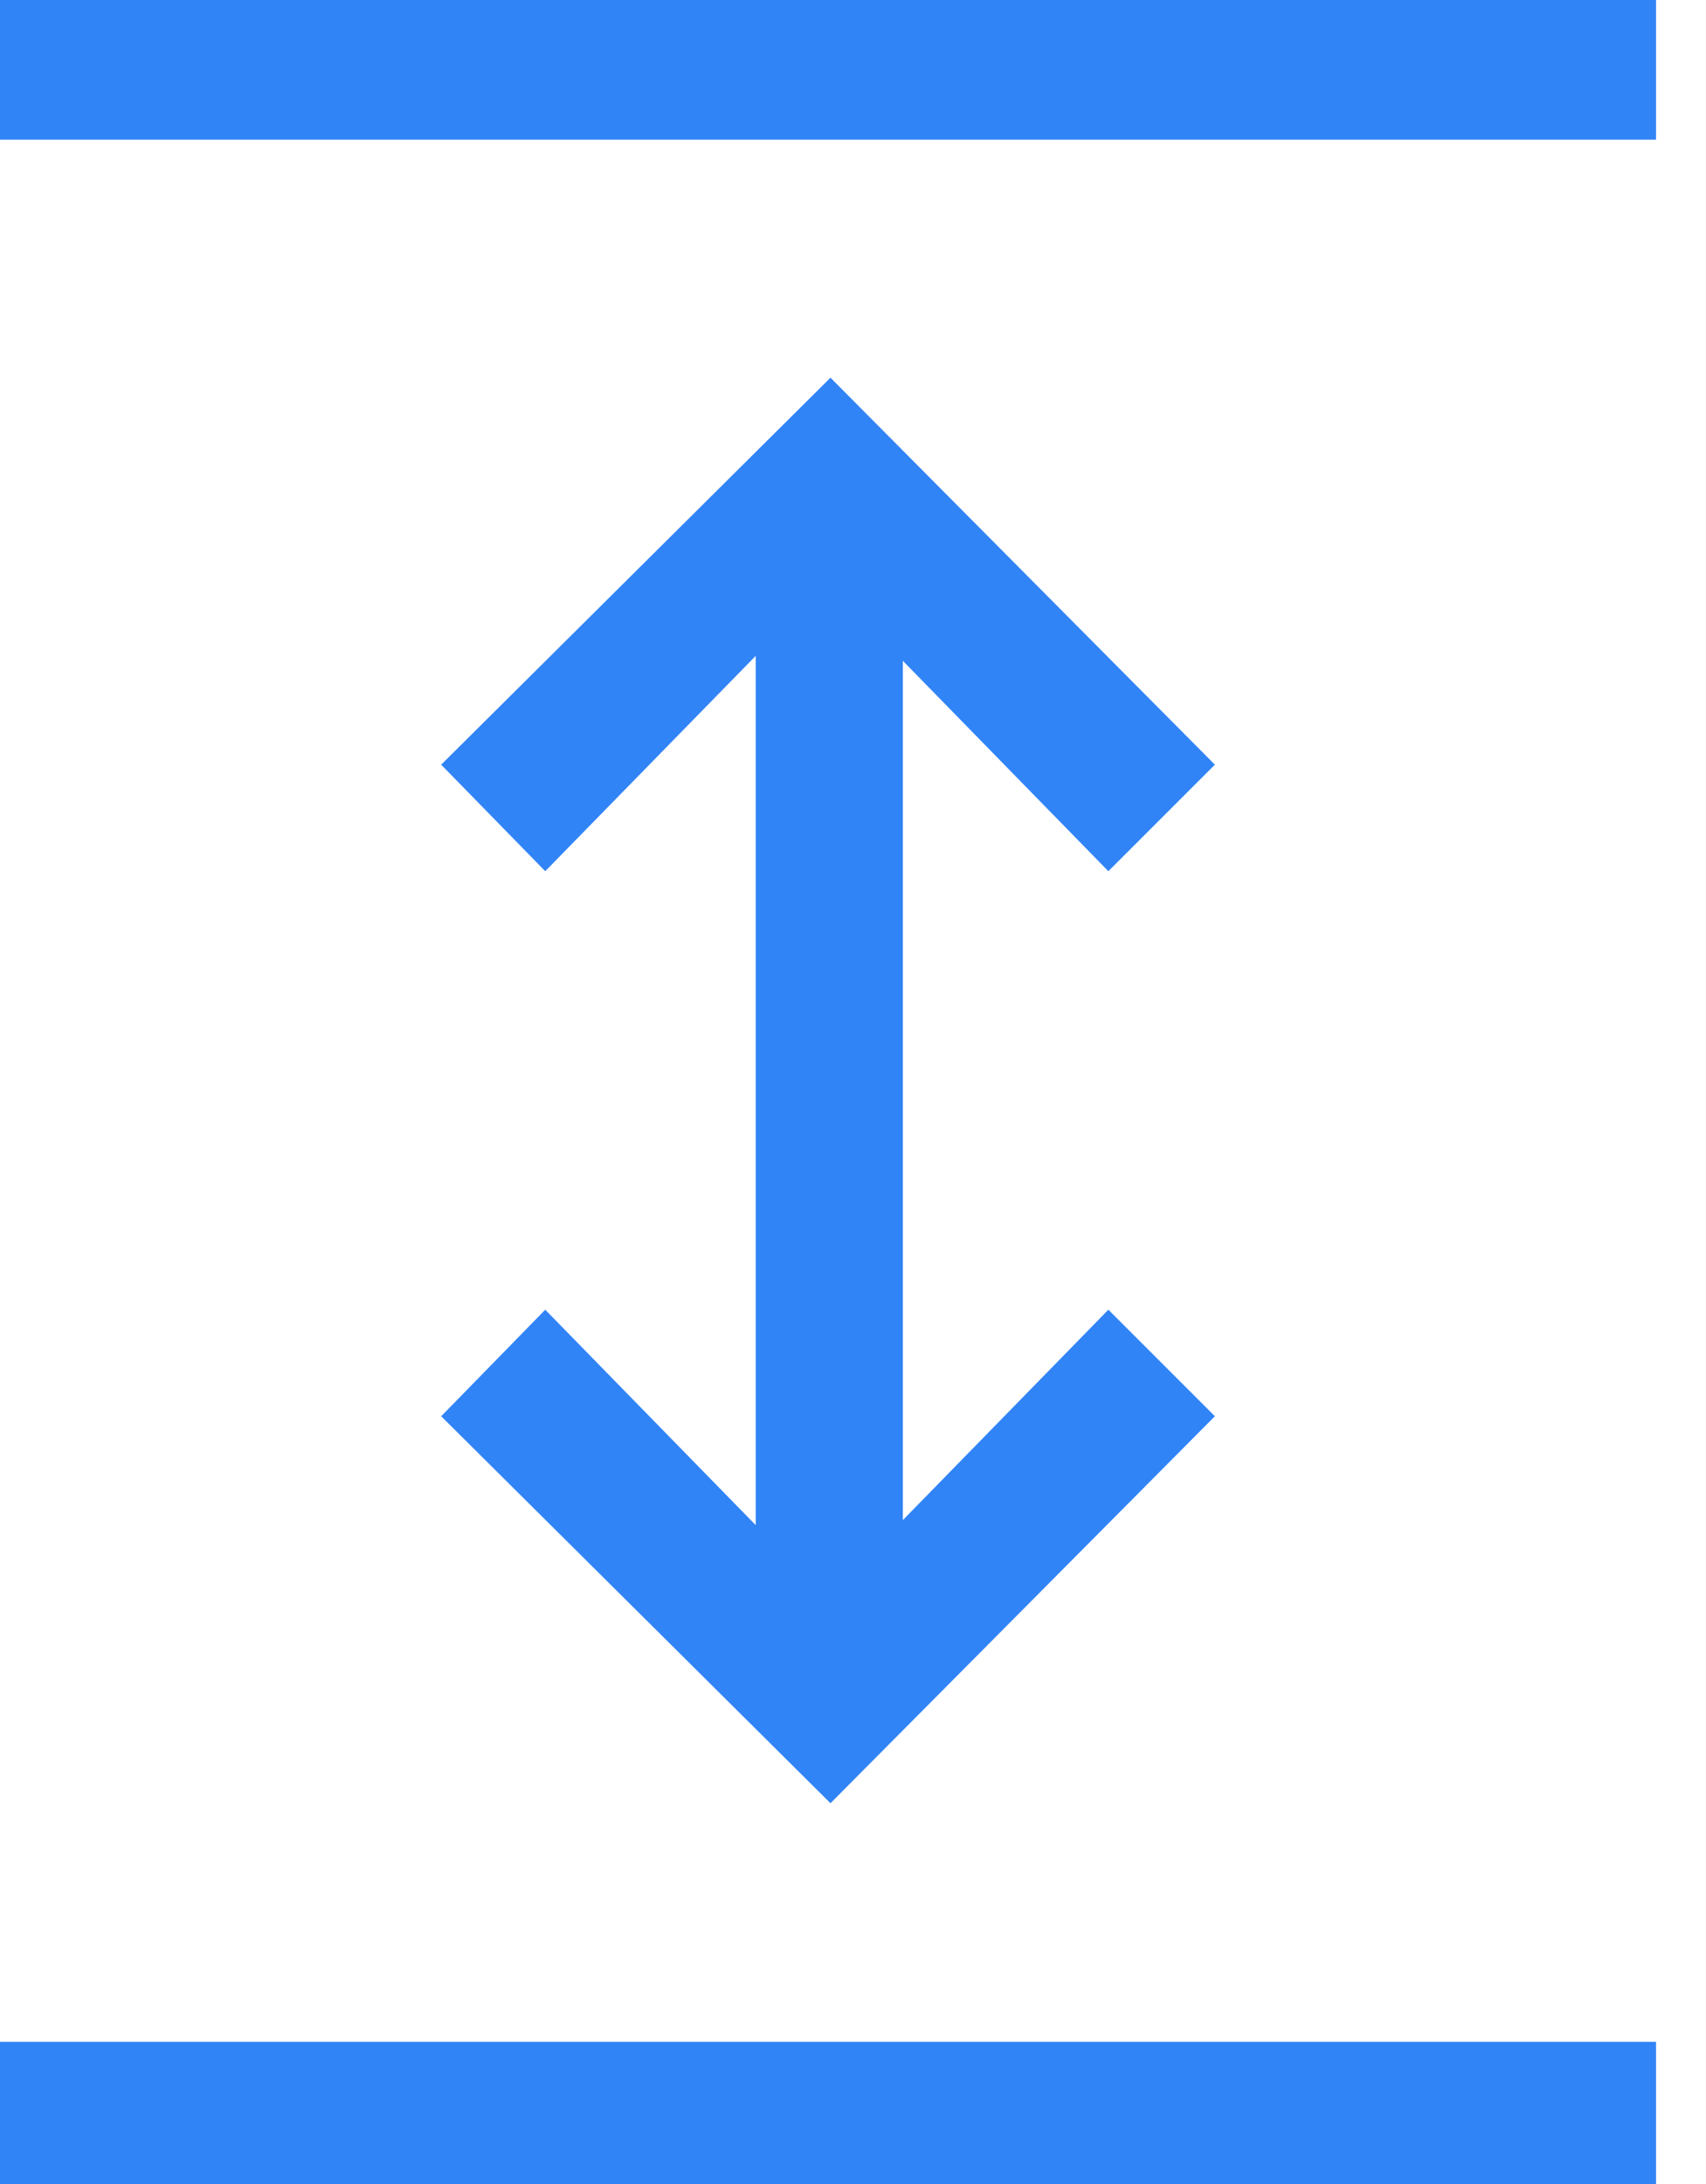
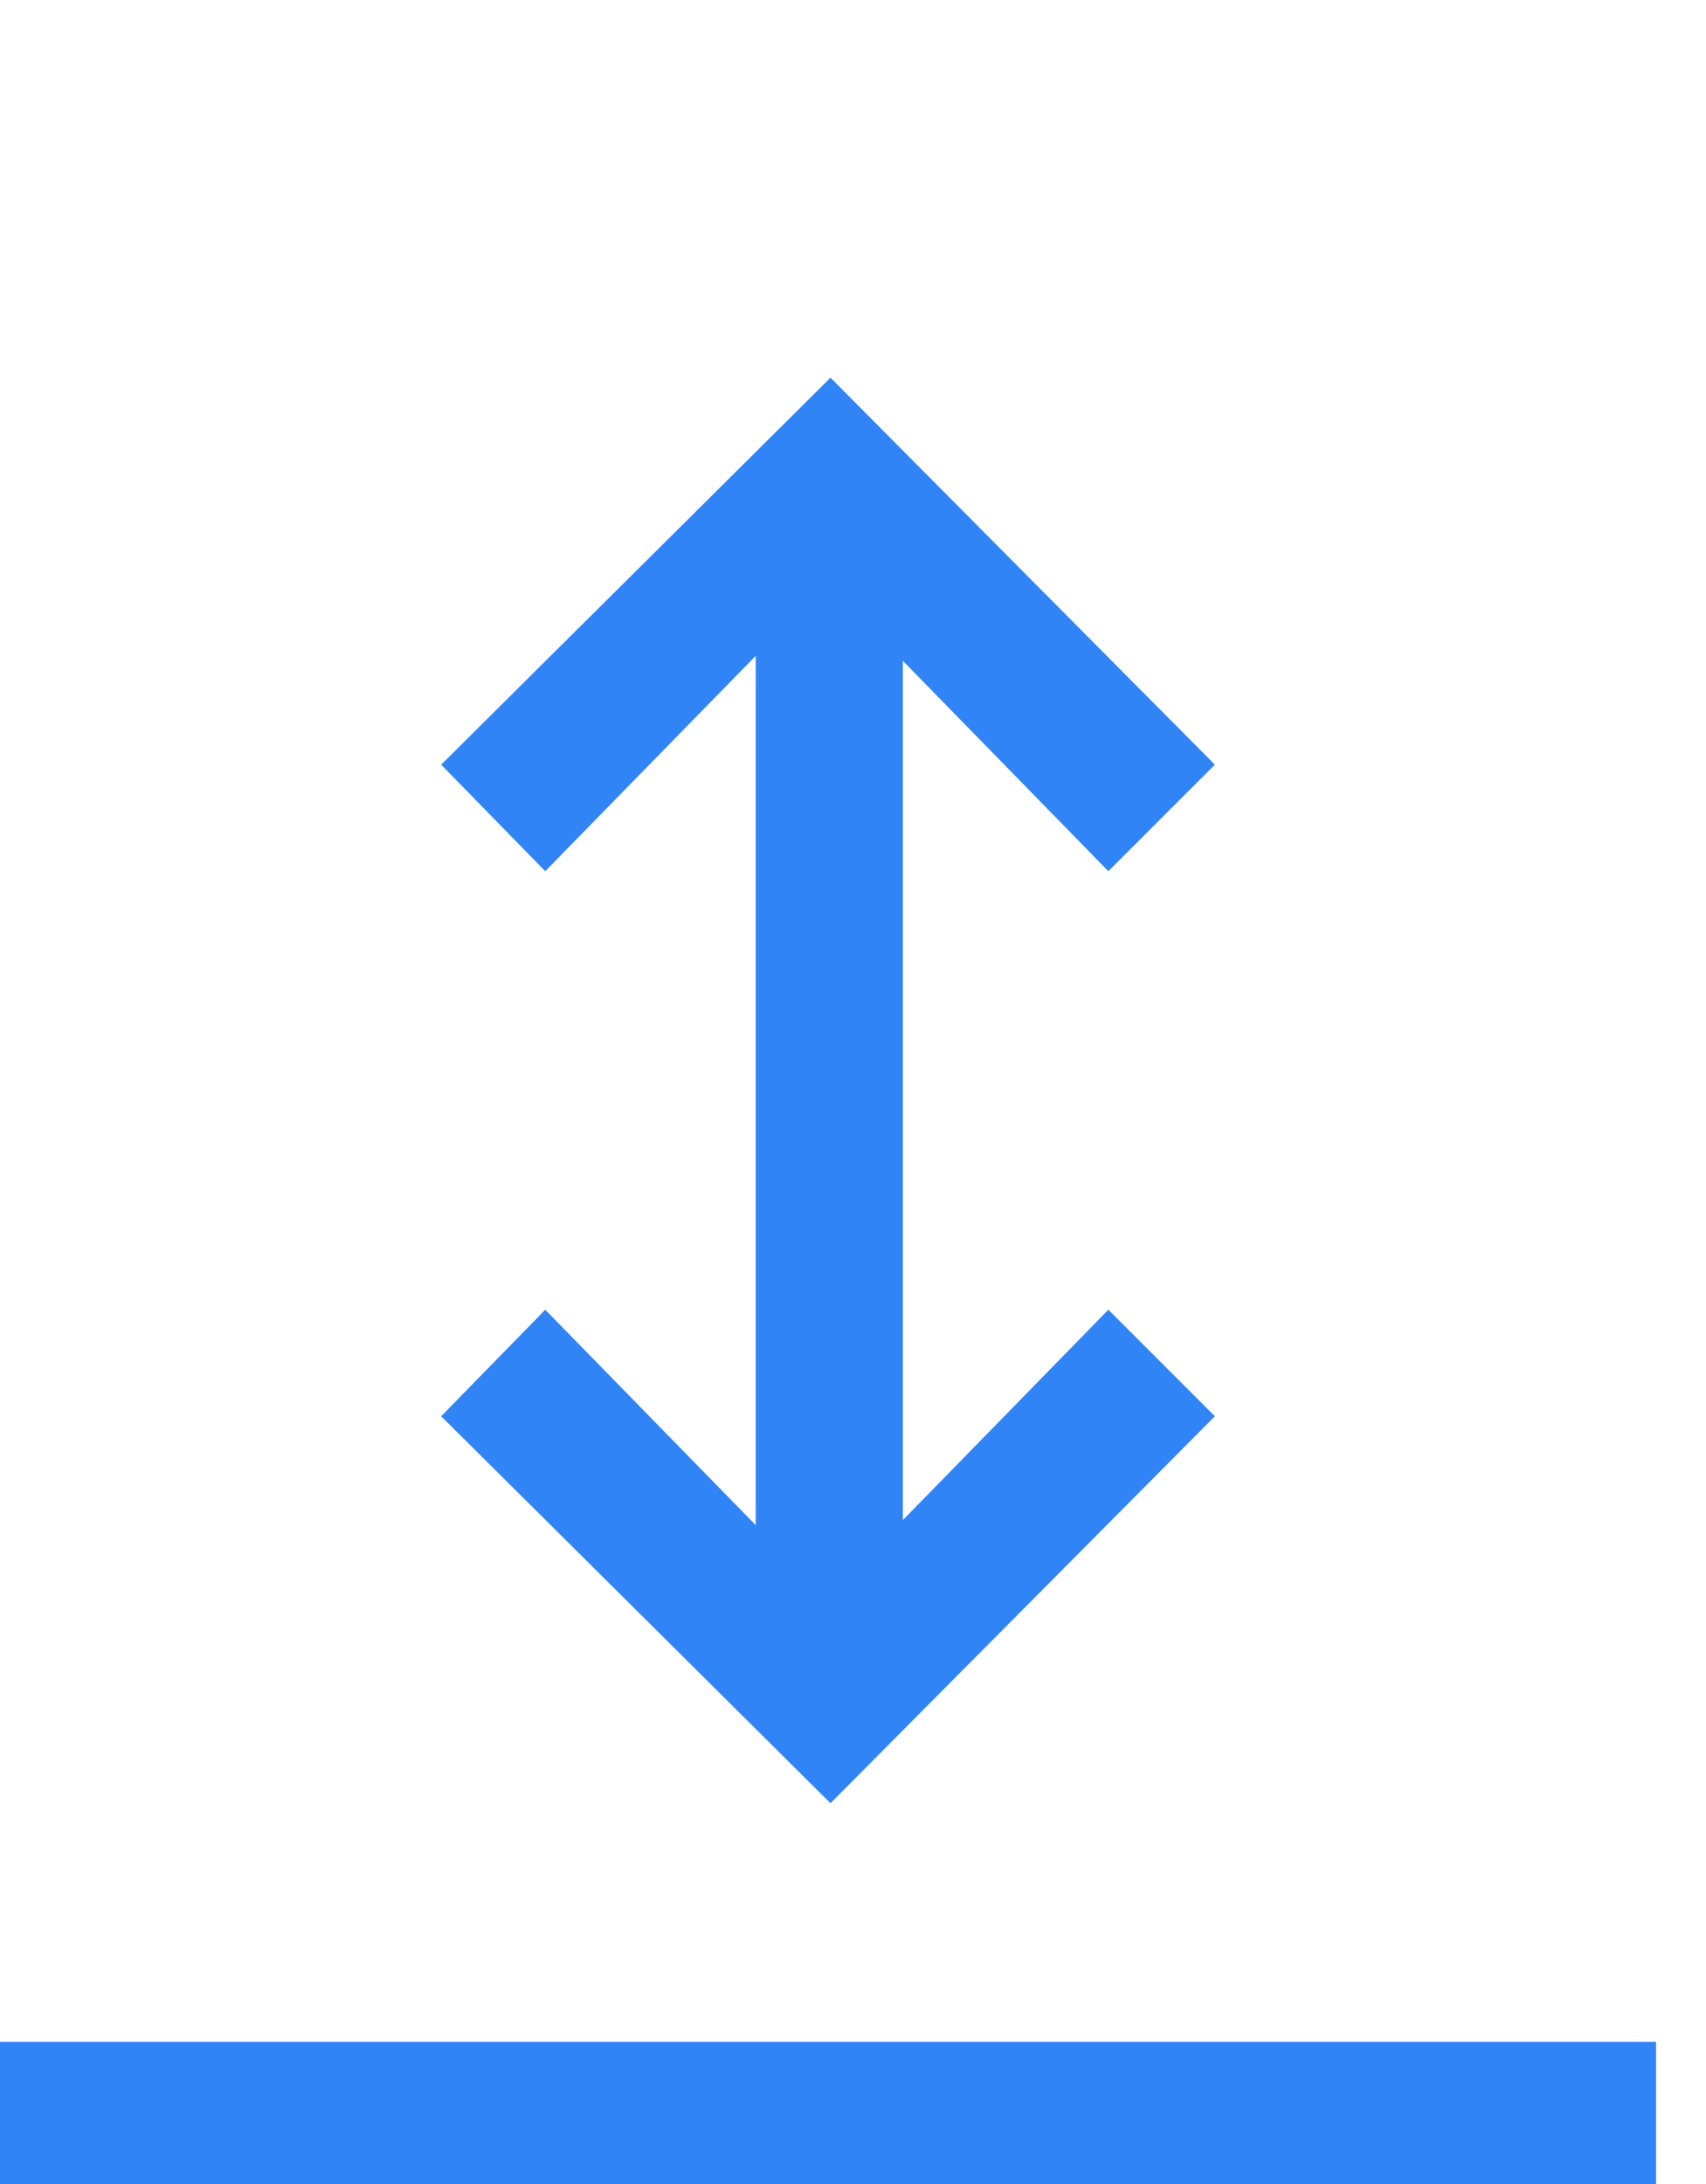
<svg xmlns="http://www.w3.org/2000/svg" width="25" height="32" viewBox="0 0 25 32" fill="none">
-   <path d="M0 32V29.917H24.268V32H0ZM12.17 26.421L6.465 20.751L7.99 19.19L11.074 22.346V9.61L7.99 12.765L6.465 11.204L12.17 5.534L17.803 11.204L16.242 12.765L13.23 9.682V22.273L16.242 19.19L17.803 20.751L12.17 26.421ZM0 2.047V0H24.268V2.047H0Z" fill="#3184F6" />
+   <path d="M0 32V29.917H24.268V32H0ZM12.17 26.421L6.465 20.751L7.99 19.19L11.074 22.346V9.61L7.99 12.765L6.465 11.204L12.17 5.534L17.803 11.204L16.242 12.765L13.23 9.682V22.273L16.242 19.19L17.803 20.751L12.17 26.421ZM0 2.047V0H24.268H0Z" fill="#3184F6" />
</svg>